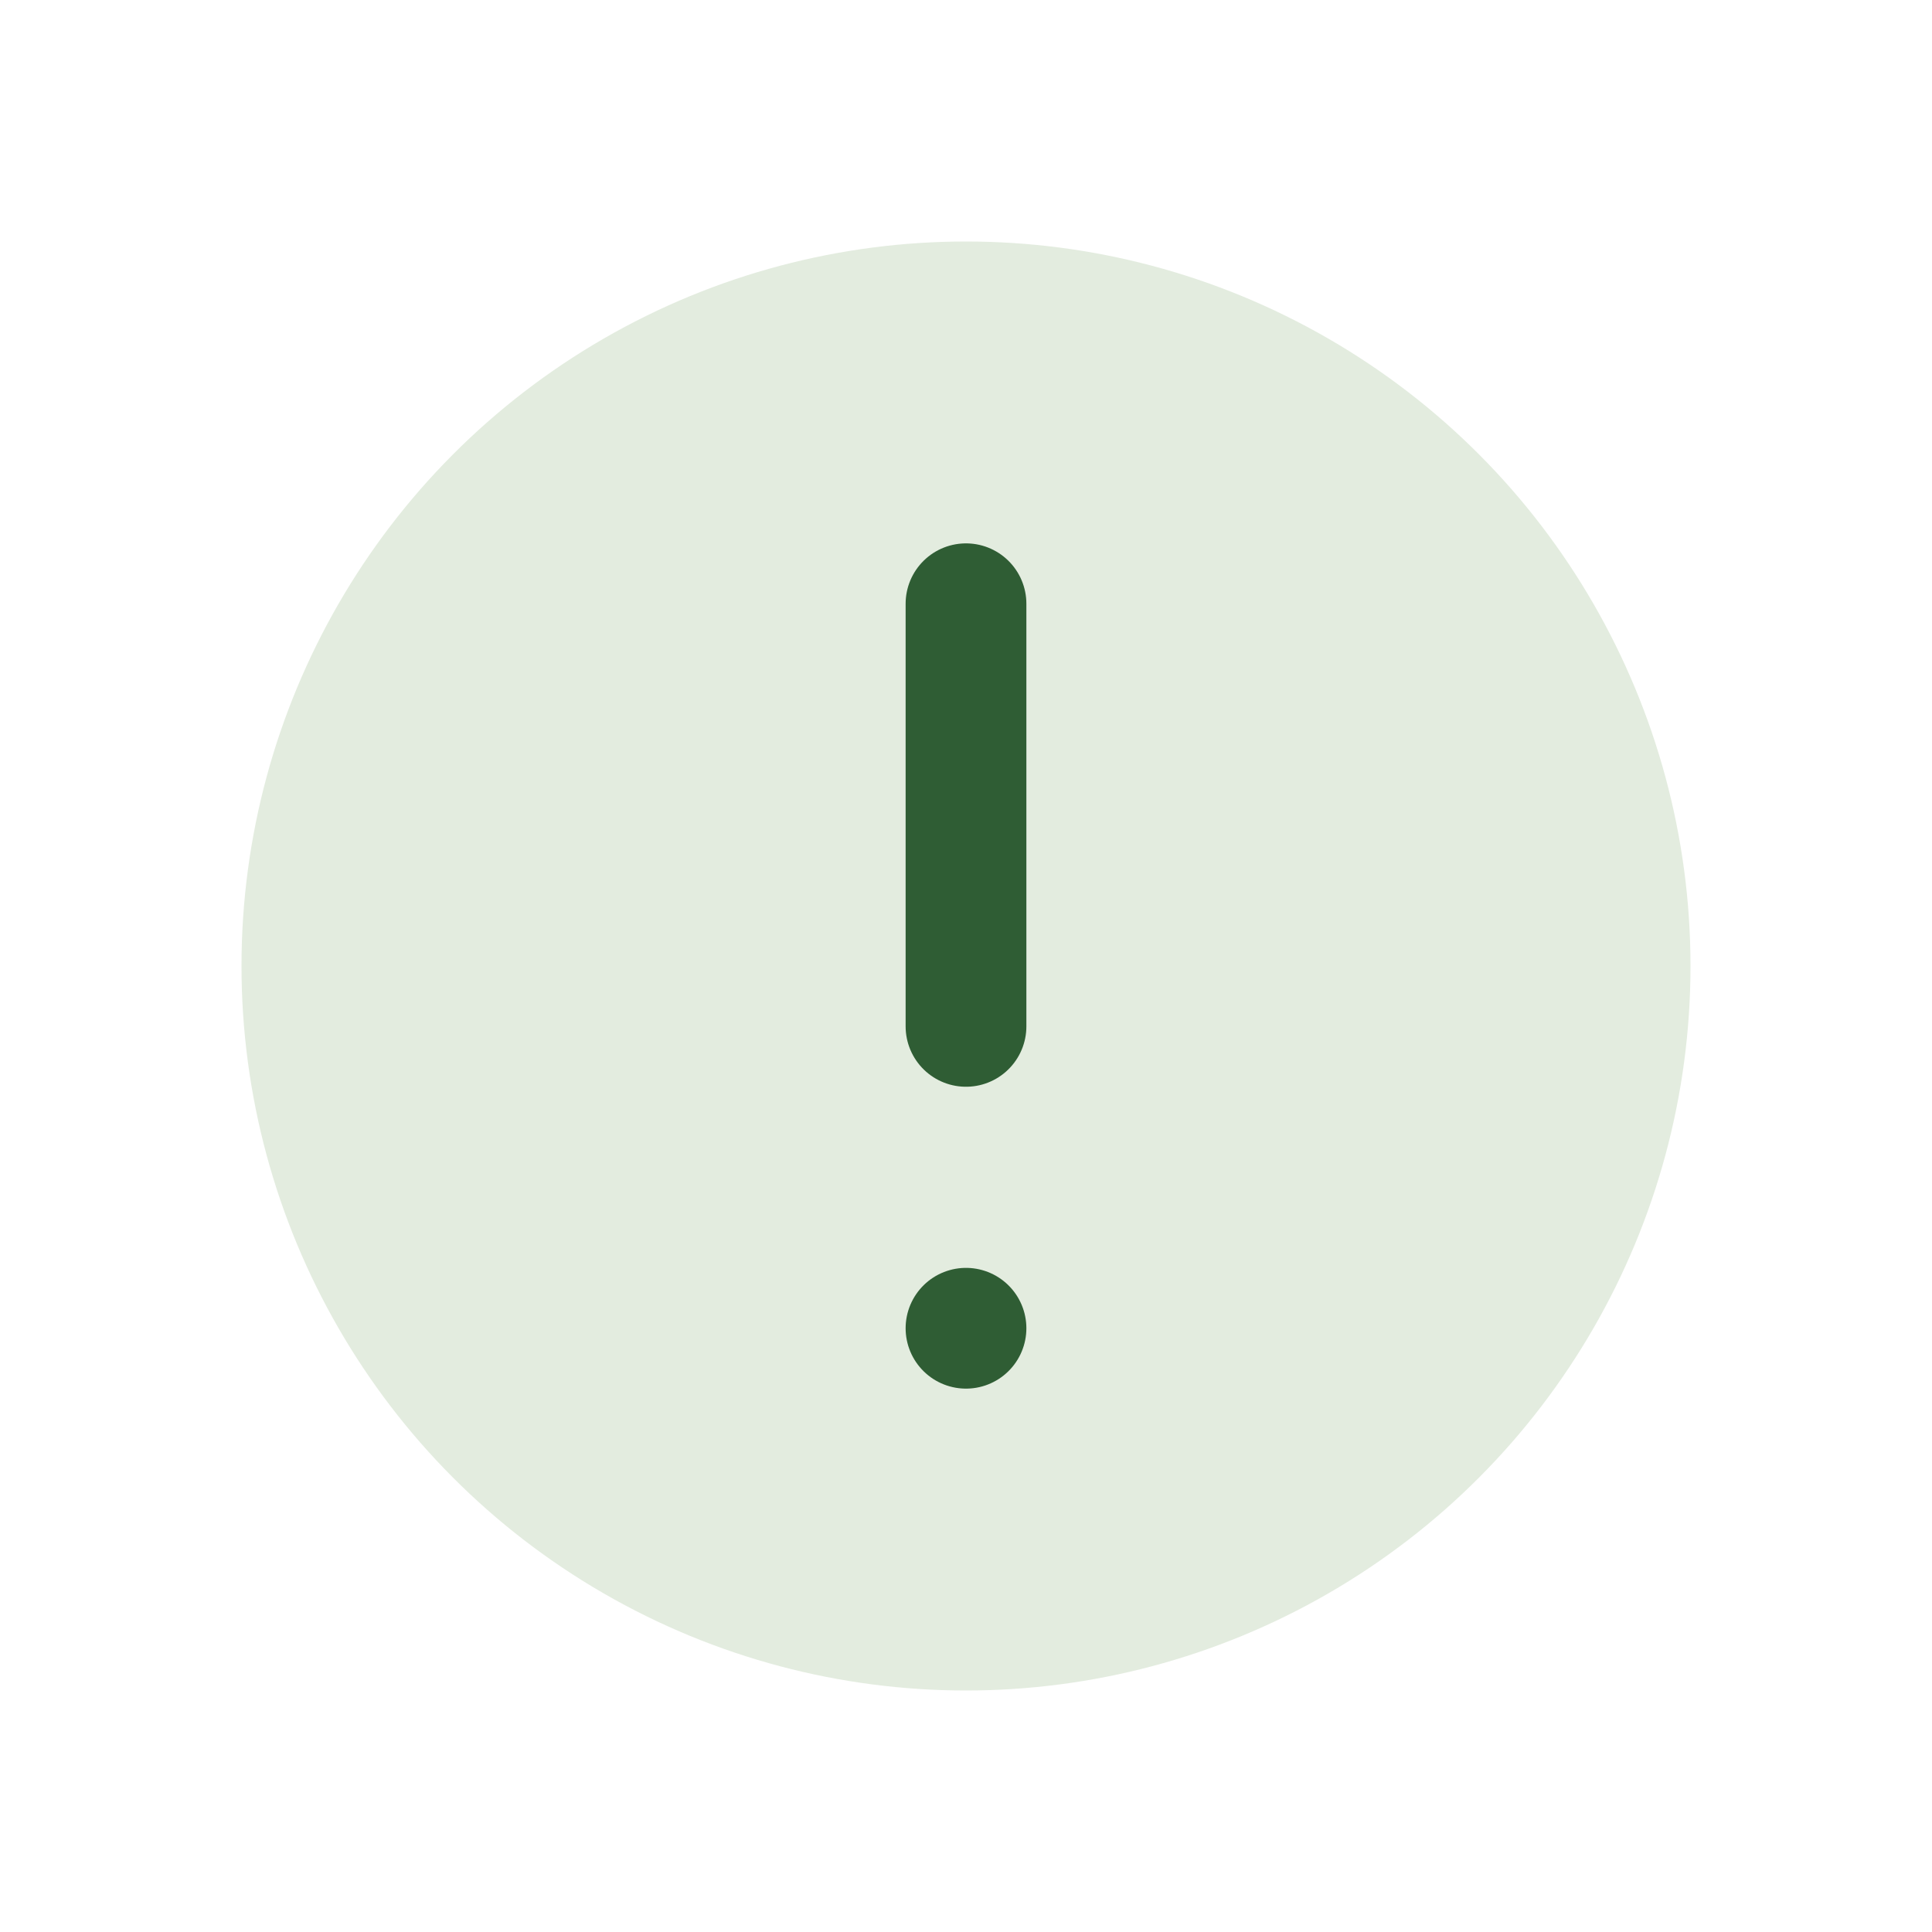
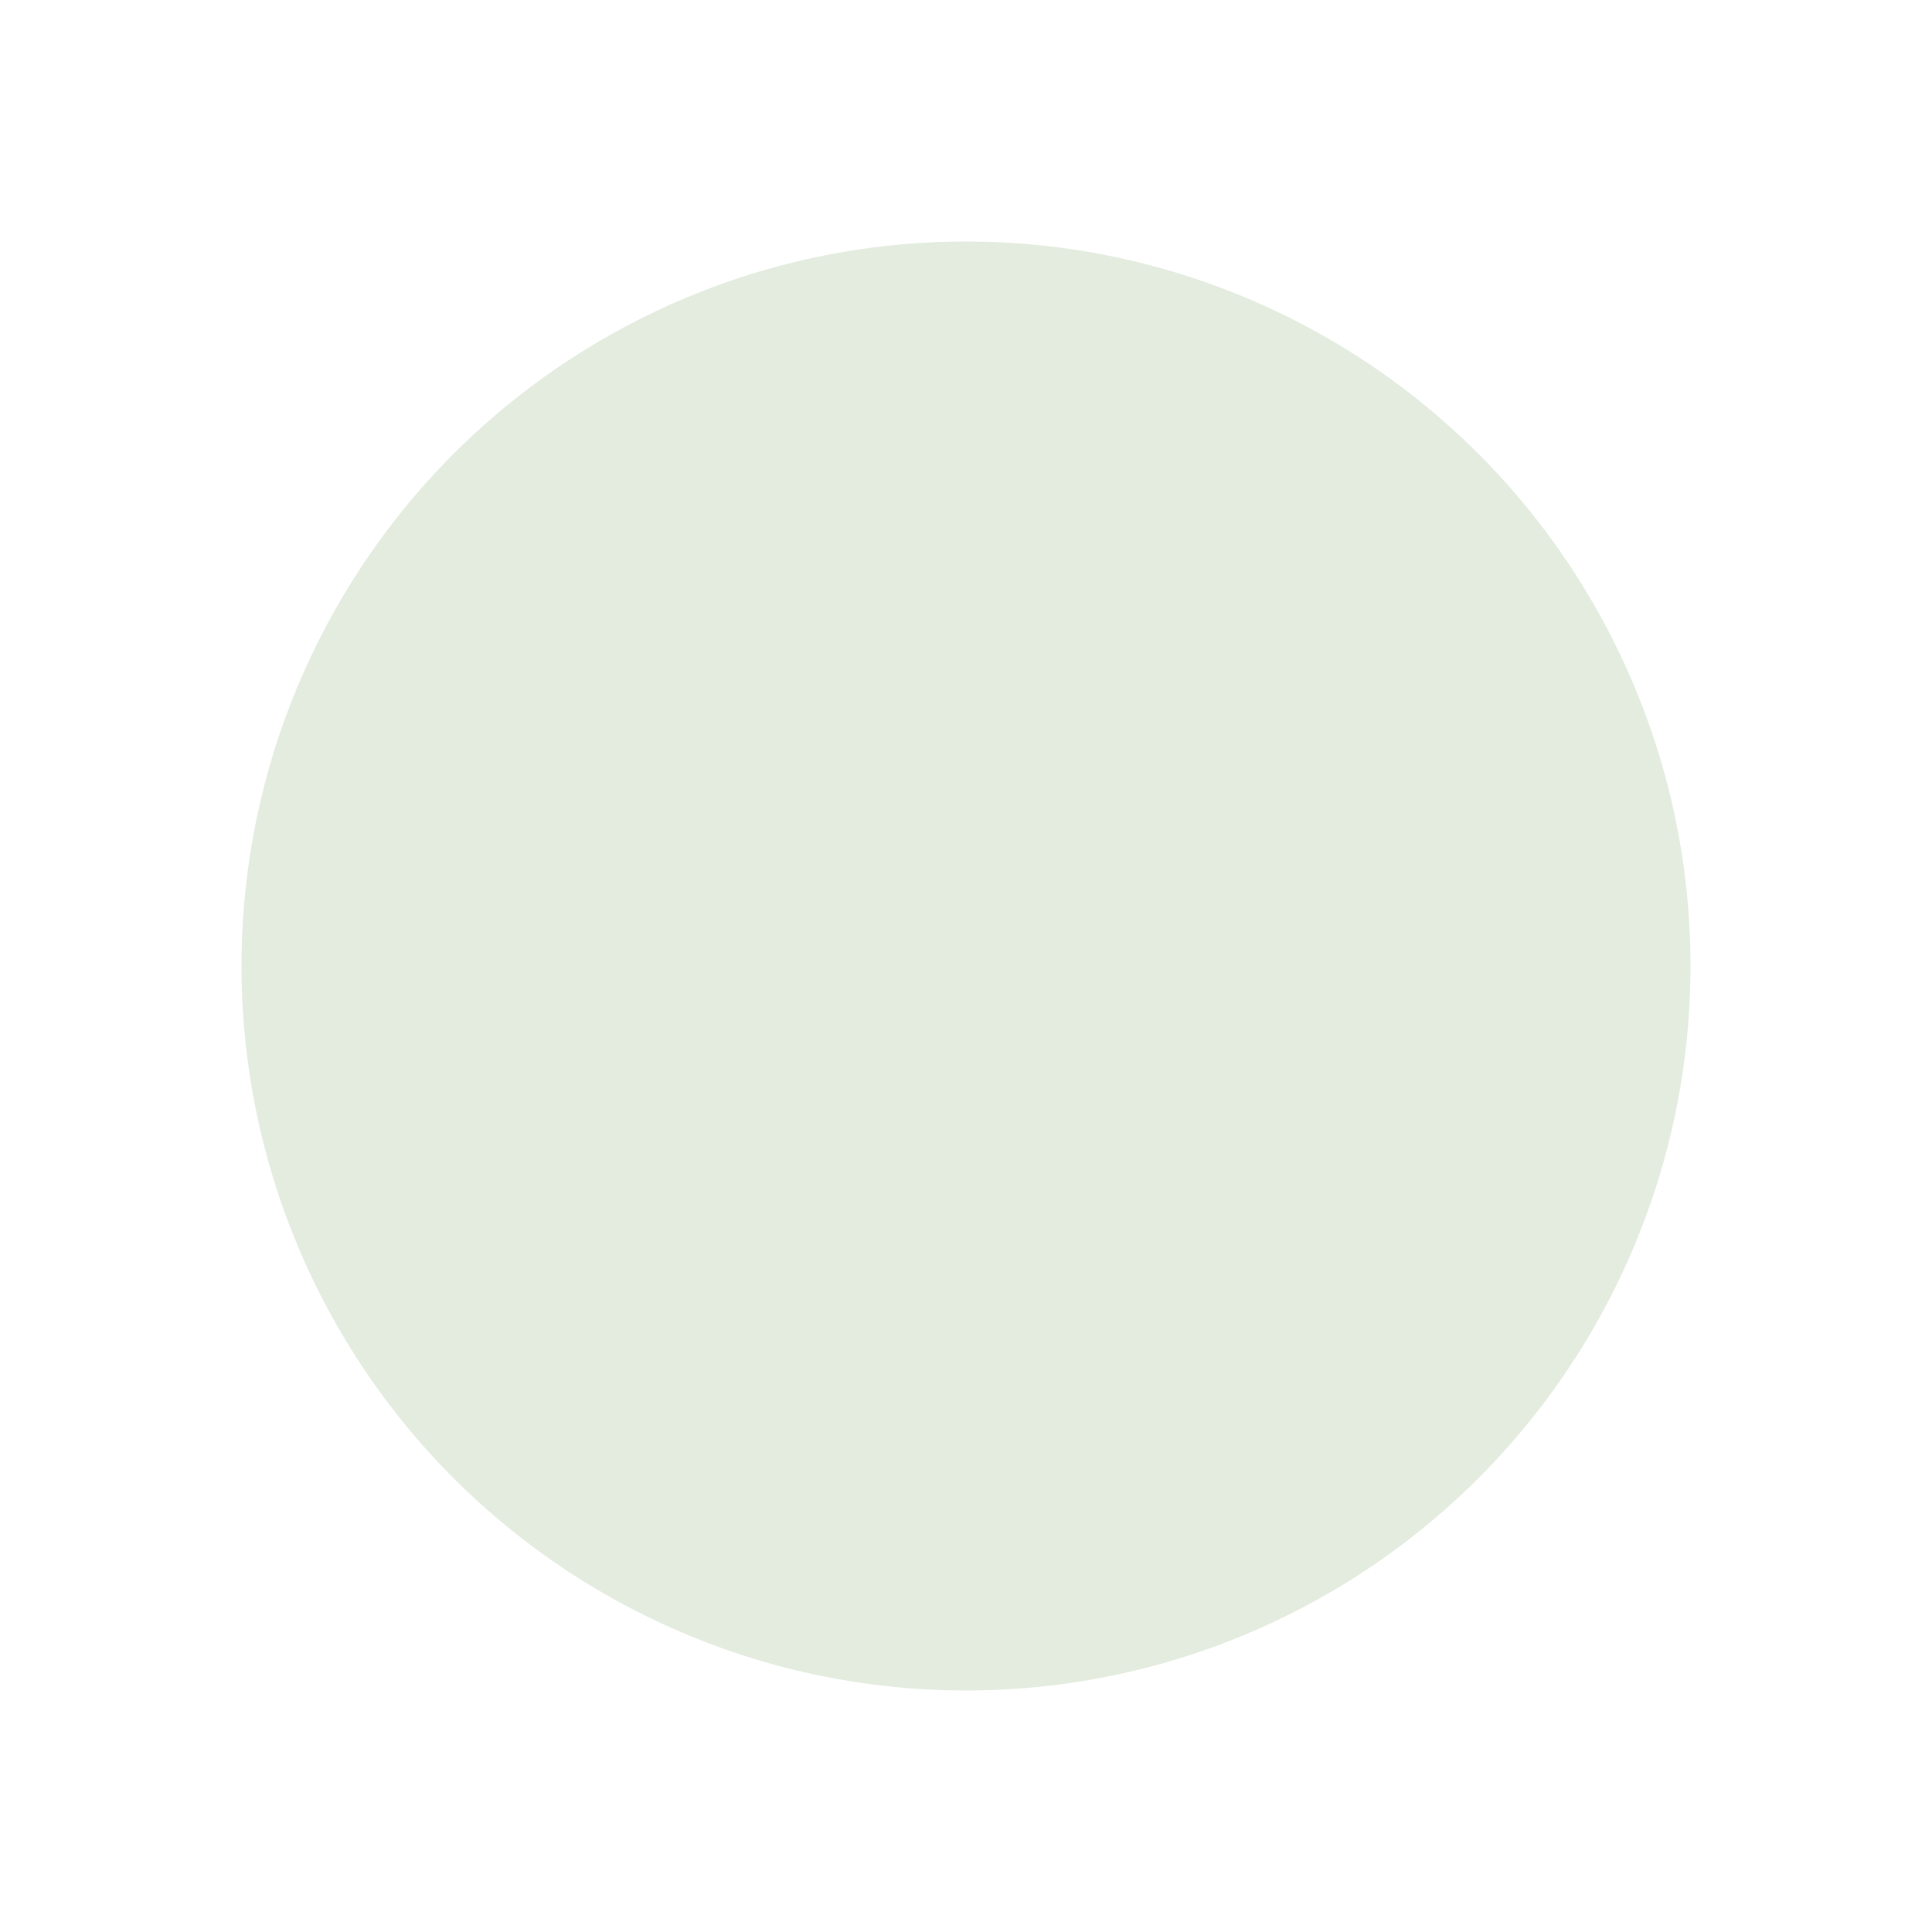
<svg xmlns="http://www.w3.org/2000/svg" width="32" height="32" viewBox="0 0 32 32">
  <circle cx="16" cy="16" r="12" fill="#E3ECDF" />
-   <path d="M16 10v7m0 5h0" stroke="#2F5D34" stroke-width="2" stroke-linecap="round" />
</svg>